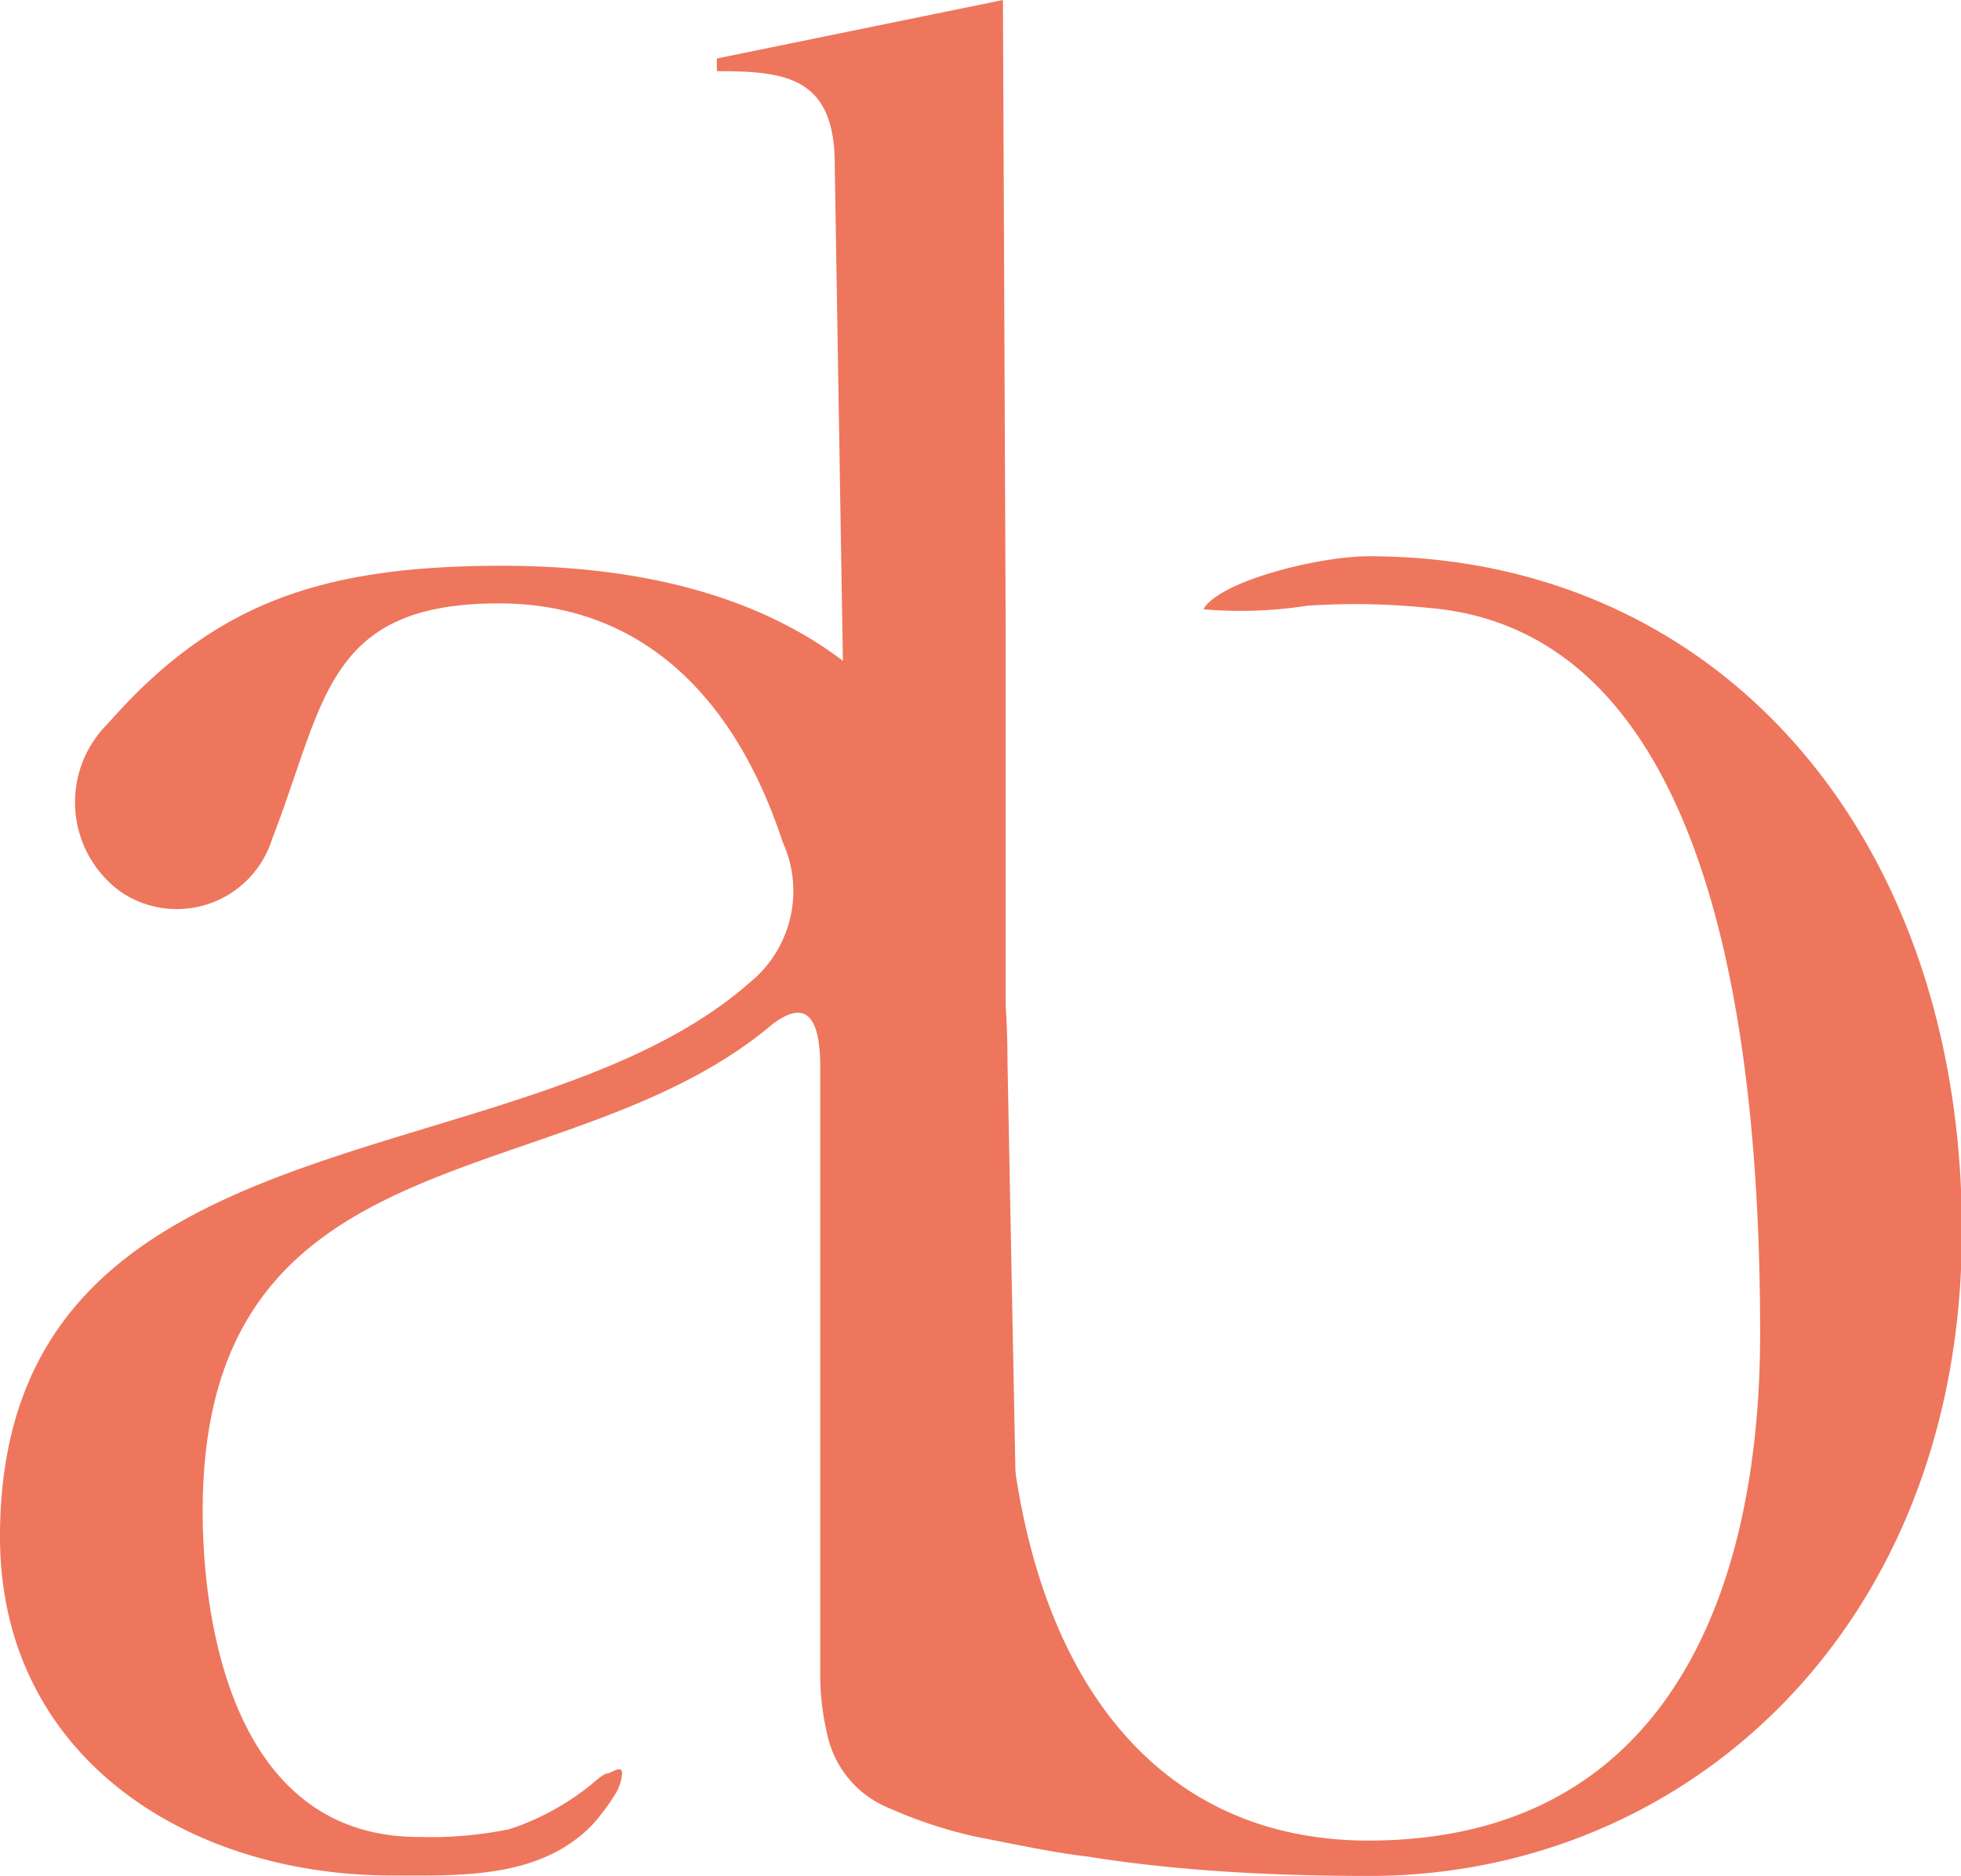
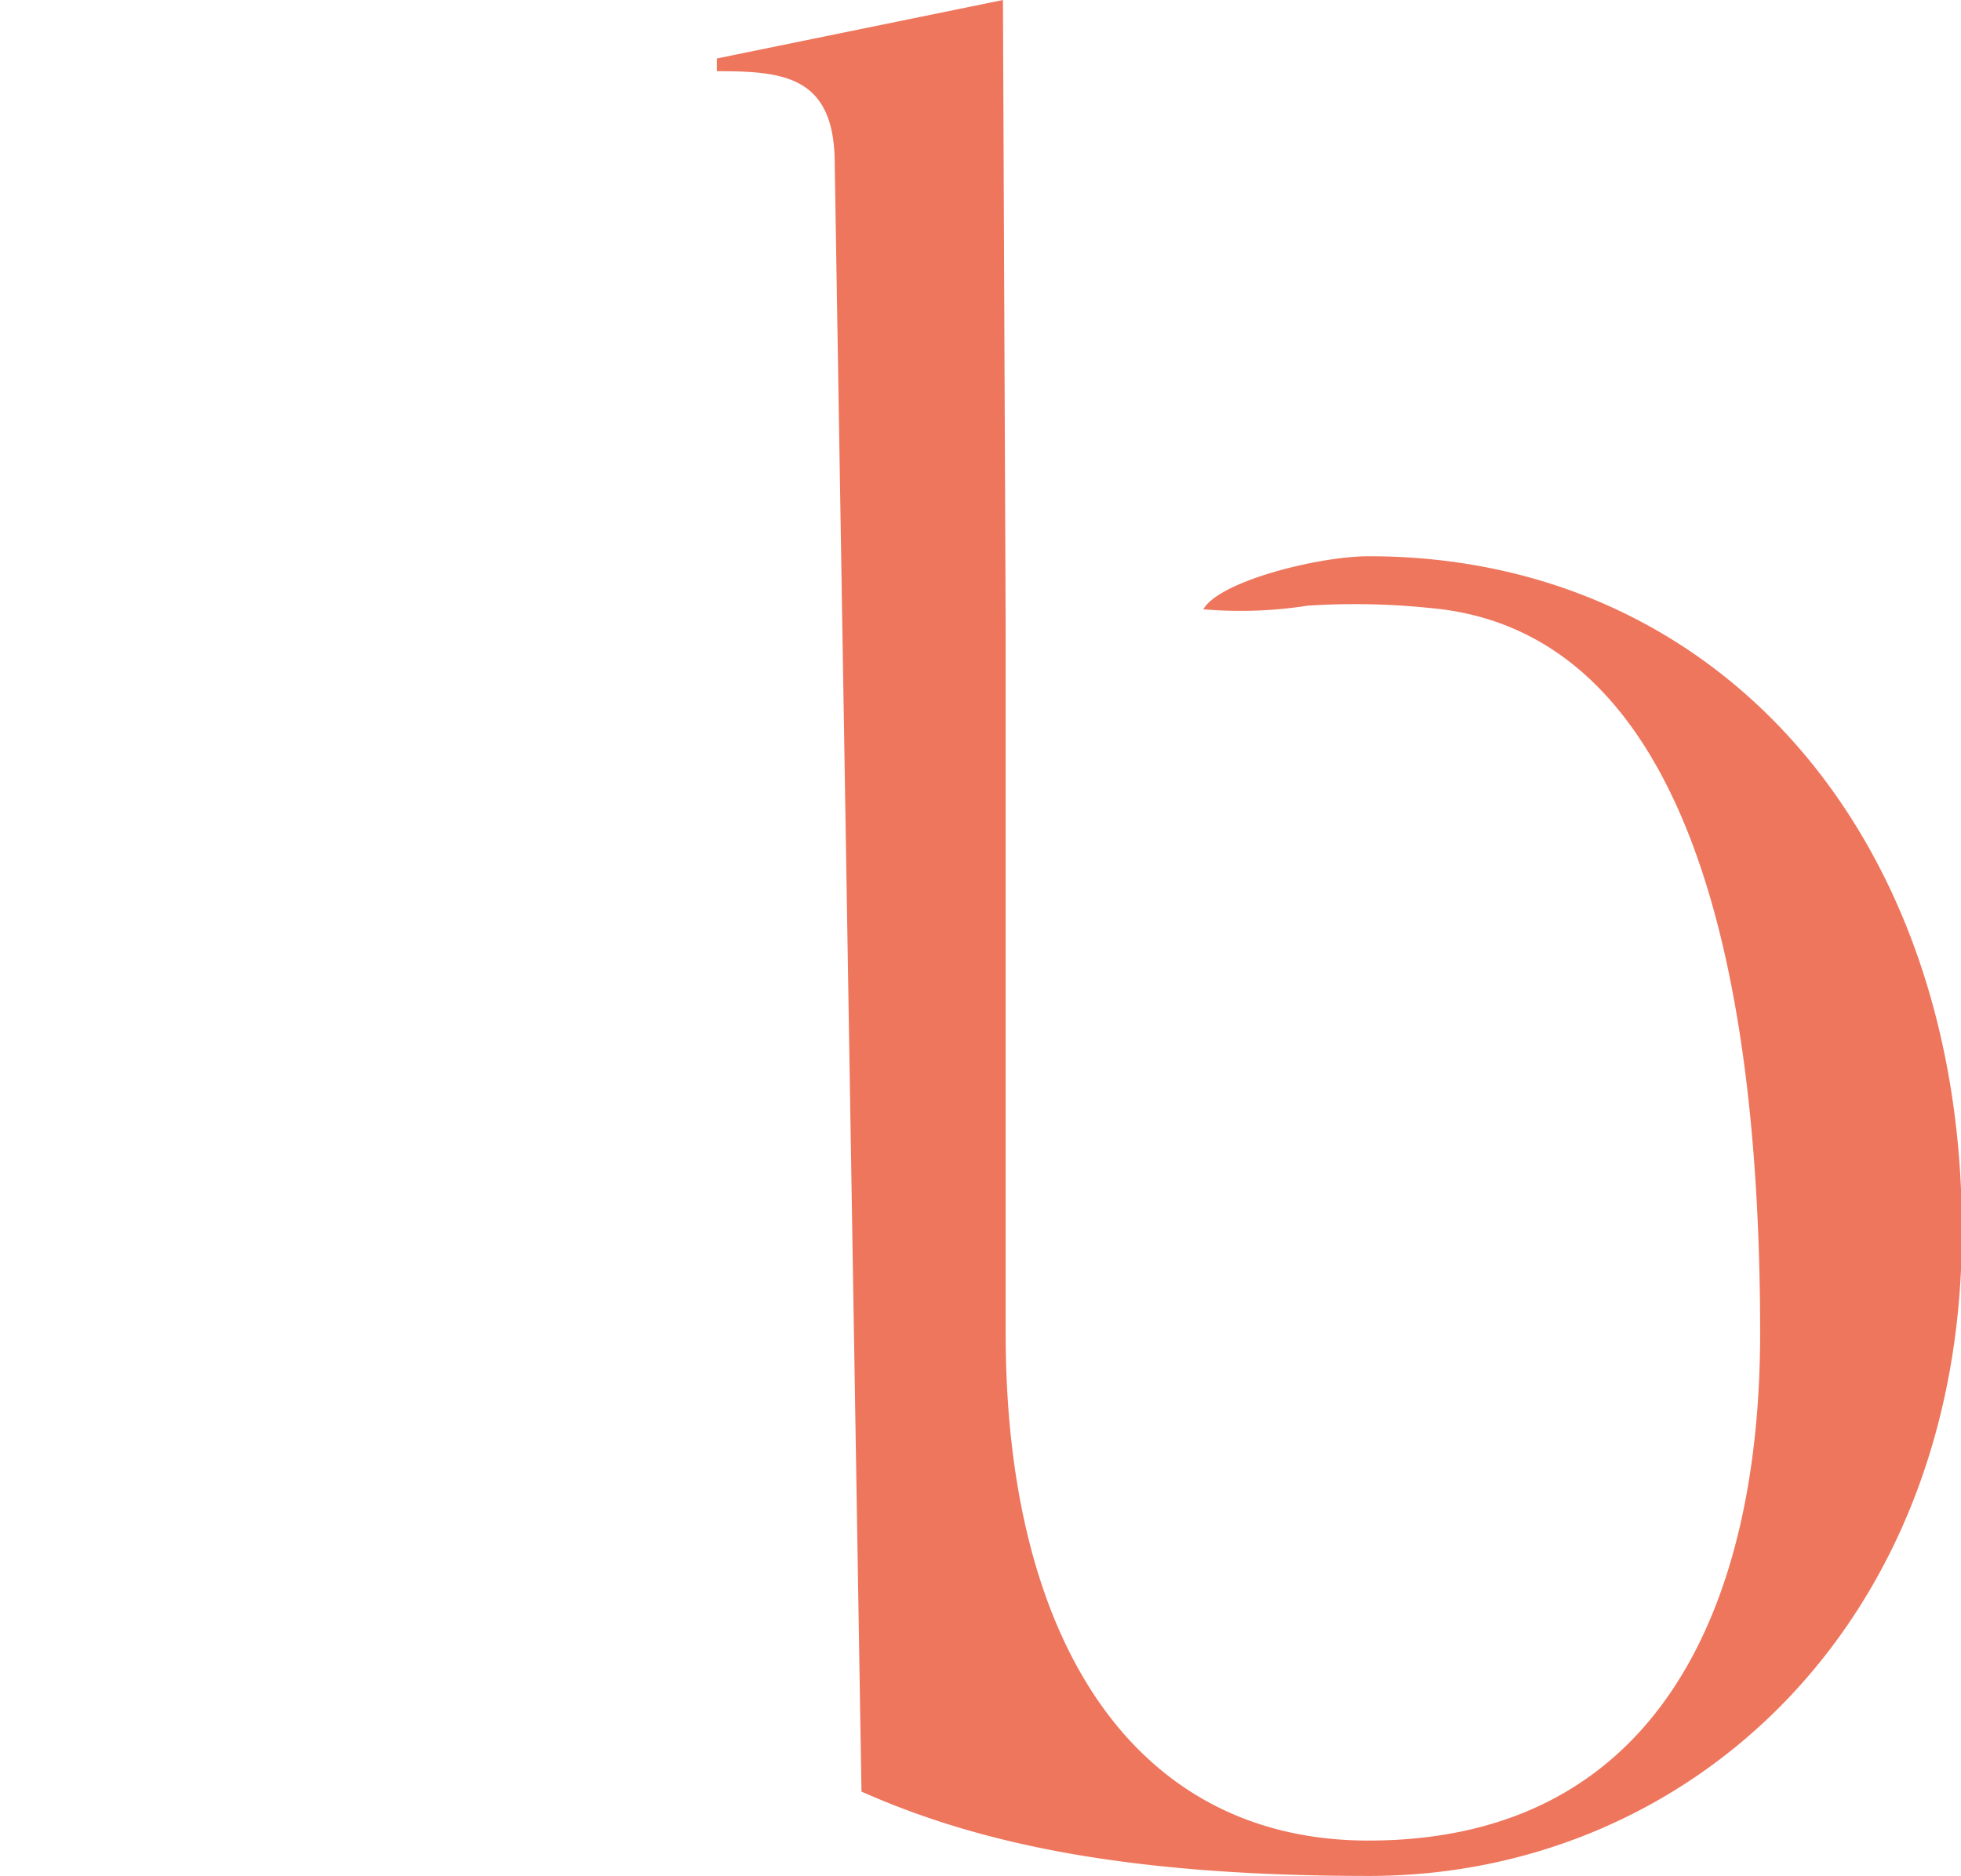
<svg xmlns="http://www.w3.org/2000/svg" viewBox="0 0 43.25 41.38">
  <defs>
    <style>.cls-1{fill:#ee765d;}</style>
  </defs>
  <g id="Capa_2" data-name="Capa 2">
    <g id="Capa_1-2" data-name="Capa 1">
      <path class="cls-1" d="M30.19,12.27c-1.11,0-3.3.55-3.65,1.17a9.58,9.58,0,0,0,2.3-.08,16,16,0,0,1,2.68.05c6.13.52,7.3,9.09,7.3,16,0,5.87-2.16,11.19-8.64,11.19-5.15,0-8-4.38-8-11.19V13.86L22.12,0,15.81,1.29v.28c1.49,0,2.6.11,2.6,2.05L19,39.52c2.55,1.13,5.78,1.86,11.2,1.86,7,0,13.07-5.49,13.07-14.23S37.89,12.27,30.19,12.27Z" />
-       <path class="cls-1" d="M22.48,36.84l-.26-13.43c0-6.76-3.45-10.93-11.15-10.93-4,0-6.36.83-8.69,3.48a2.44,2.44,0,0,0,.28,3.71A2.2,2.2,0,0,0,6,18.51c1.17-3,1.17-5.2,5-5.2,3.27,0,5.26,2.21,6.26,5.26a2.6,2.6,0,0,1-.72,3.1C11.46,26.15,0,24.32,0,33.9c0,4.82,4.1,7.47,8.64,7.47,1.36,0,2.94.07,4.09-.82a2.56,2.56,0,0,0,.52-.52,3.81,3.81,0,0,0,.29-.41,1,1,0,0,0,.18-.5c0-.21-.24,0-.33,0s-.33.24-.5.36a5.61,5.61,0,0,1-1.66.87,8.7,8.7,0,0,1-2,.17c-4,0-4.76-4.54-4.76-7.19,0-8.53,8-6.87,12.57-10.74.66-.5,1.05-.28,1.05.94V24c0,.74,0,1.78,0,2.55,0,1.27,0,6.64,0,7.36v2.94a5.8,5.8,0,0,0,.16,1.43,2.26,2.26,0,0,0,1.35,1.6,10.08,10.08,0,0,0,1.9.63c.63.12,1.88.39,2.51.44,0,0-1.15-.33-1.18-.5A17.24,17.24,0,0,1,22.48,36.84Z" />
    </g>
  </g>
</svg>